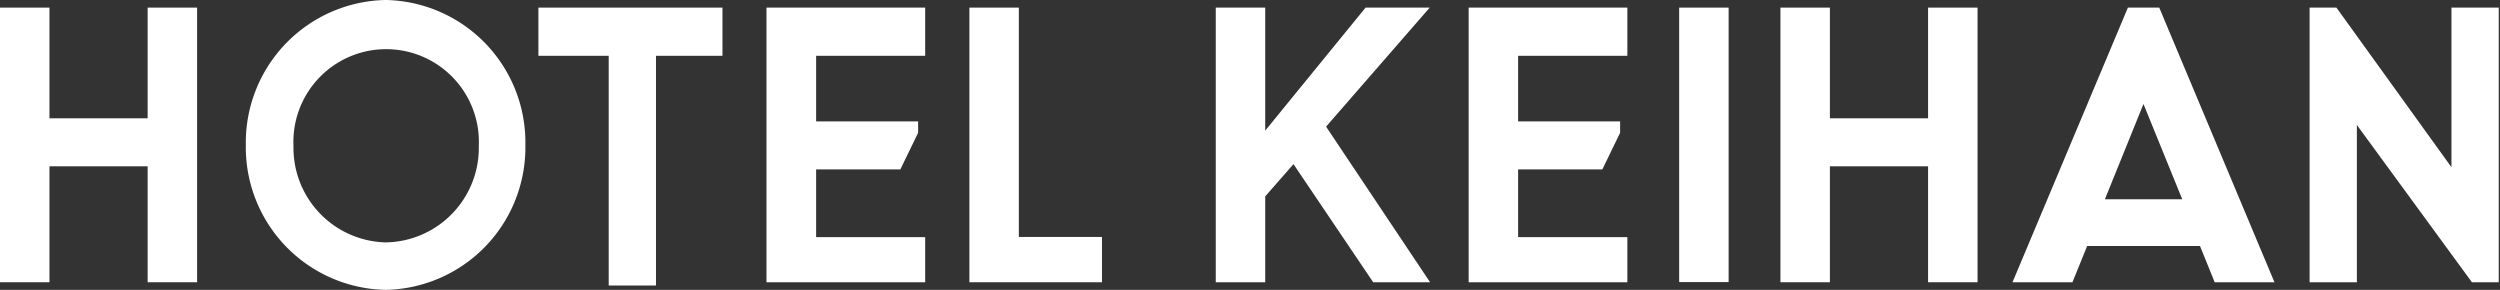
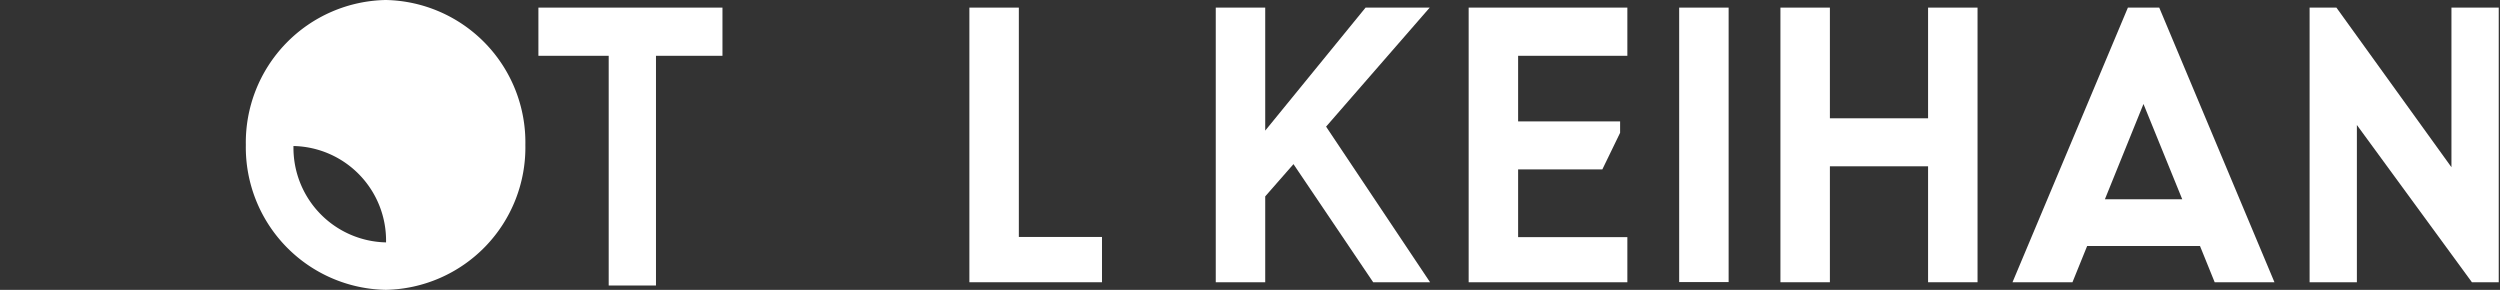
<svg xmlns="http://www.w3.org/2000/svg" viewBox="0 0 138 16" preserveAspectRatio="xMinYMid" width="138" height="16">
  <rect x="0" y="0" width="138" height="16" fill="#333333" stroke="none" />
  <style>.cls-1{fill: #fff;}</style>
-   <polygon class="cls-1" points="8.15 0.42 8.15 6.53 2.73 6.53 2.73 0.42 0 0.42 0 15.58 2.73 15.58 2.73 9.18 8.15 9.18 8.15 15.58 10.88 15.58 10.88 0.42 8.15 0.42" />
-   <path class="cls-1" d="M21.3,0a7.87,7.87,0,0,0-7.73,8,7.87,7.87,0,0,0,7.73,8A7.86,7.86,0,0,0,29,8,7.86,7.86,0,0,0,21.3,0Zm0,13.38A5.22,5.22,0,0,1,16.2,8.06a5.12,5.12,0,1,1,10.23,0A5.22,5.22,0,0,1,21.31,13.38Z" />
+   <path class="cls-1" d="M21.3,0a7.87,7.87,0,0,0-7.73,8,7.87,7.87,0,0,0,7.73,8A7.86,7.86,0,0,0,29,8,7.86,7.86,0,0,0,21.3,0Zm0,13.38A5.22,5.22,0,0,1,16.2,8.06A5.22,5.22,0,0,1,21.31,13.38Z" />
  <polygon class="cls-1" points="39.88 0.42 29.72 0.42 29.72 3.08 33.6 3.08 33.6 15.76 36.21 15.76 36.21 3.08 39.88 3.08 39.88 0.42" />
  <polygon class="cls-1" points="56.24 13.08 56.24 0.42 53.51 0.42 53.51 15.58 60.83 15.58 60.83 13.08 56.24 13.08" />
  <rect class="cls-1" x="92.69" y="0.42" width="2.73" height="15.15" />
  <polygon class="cls-1" points="75.8 15.58 78.94 15.58 73.2 6.99 78.92 0.42 75.38 0.42 69.84 7.21 69.84 0.42 67.11 0.42 67.11 15.58 69.84 15.58 69.84 10.84 71.4 9.06 75.8 15.58" />
  <polygon class="cls-1" points="135.32 9.23 135.32 0.42 137.93 0.42 137.93 15.58 136.45 15.58 130.1 6.9 130.1 15.58 127.49 15.58 127.49 0.42 128.97 0.42 135.32 9.23" />
  <polygon class="cls-1" points="106.43 0.42 106.43 6.53 101.01 6.53 101.01 0.42 98.28 0.42 98.28 15.58 101.01 15.58 101.01 9.18 106.43 9.18 106.43 15.58 109.16 15.58 109.16 0.42 106.43 0.42" />
  <polygon class="cls-1" points="89.83 3.08 89.83 0.42 81.07 0.42 81.07 15.58 89.83 15.58 89.83 13.09 83.8 13.09 83.8 9.35 88.45 9.35 89.43 7.33 89.43 6.7 83.8 6.7 83.8 3.08 89.83 3.08" />
  <path class="cls-1" d="M119.19.42h-1.73l-6.37,15.16h3.31l.81-2h6.23l.81,2h3.3ZM118.32,11h-2.13l2.13-5.26L120.46,11Z" />
-   <polygon class="cls-1" points="51.07 3.08 51.07 0.42 42.31 0.42 42.31 15.58 51.07 15.58 51.07 13.09 45.05 13.09 45.05 9.35 49.7 9.35 50.68 7.33 50.68 6.7 45.05 6.7 45.05 3.08 51.07 3.08" />
</svg>